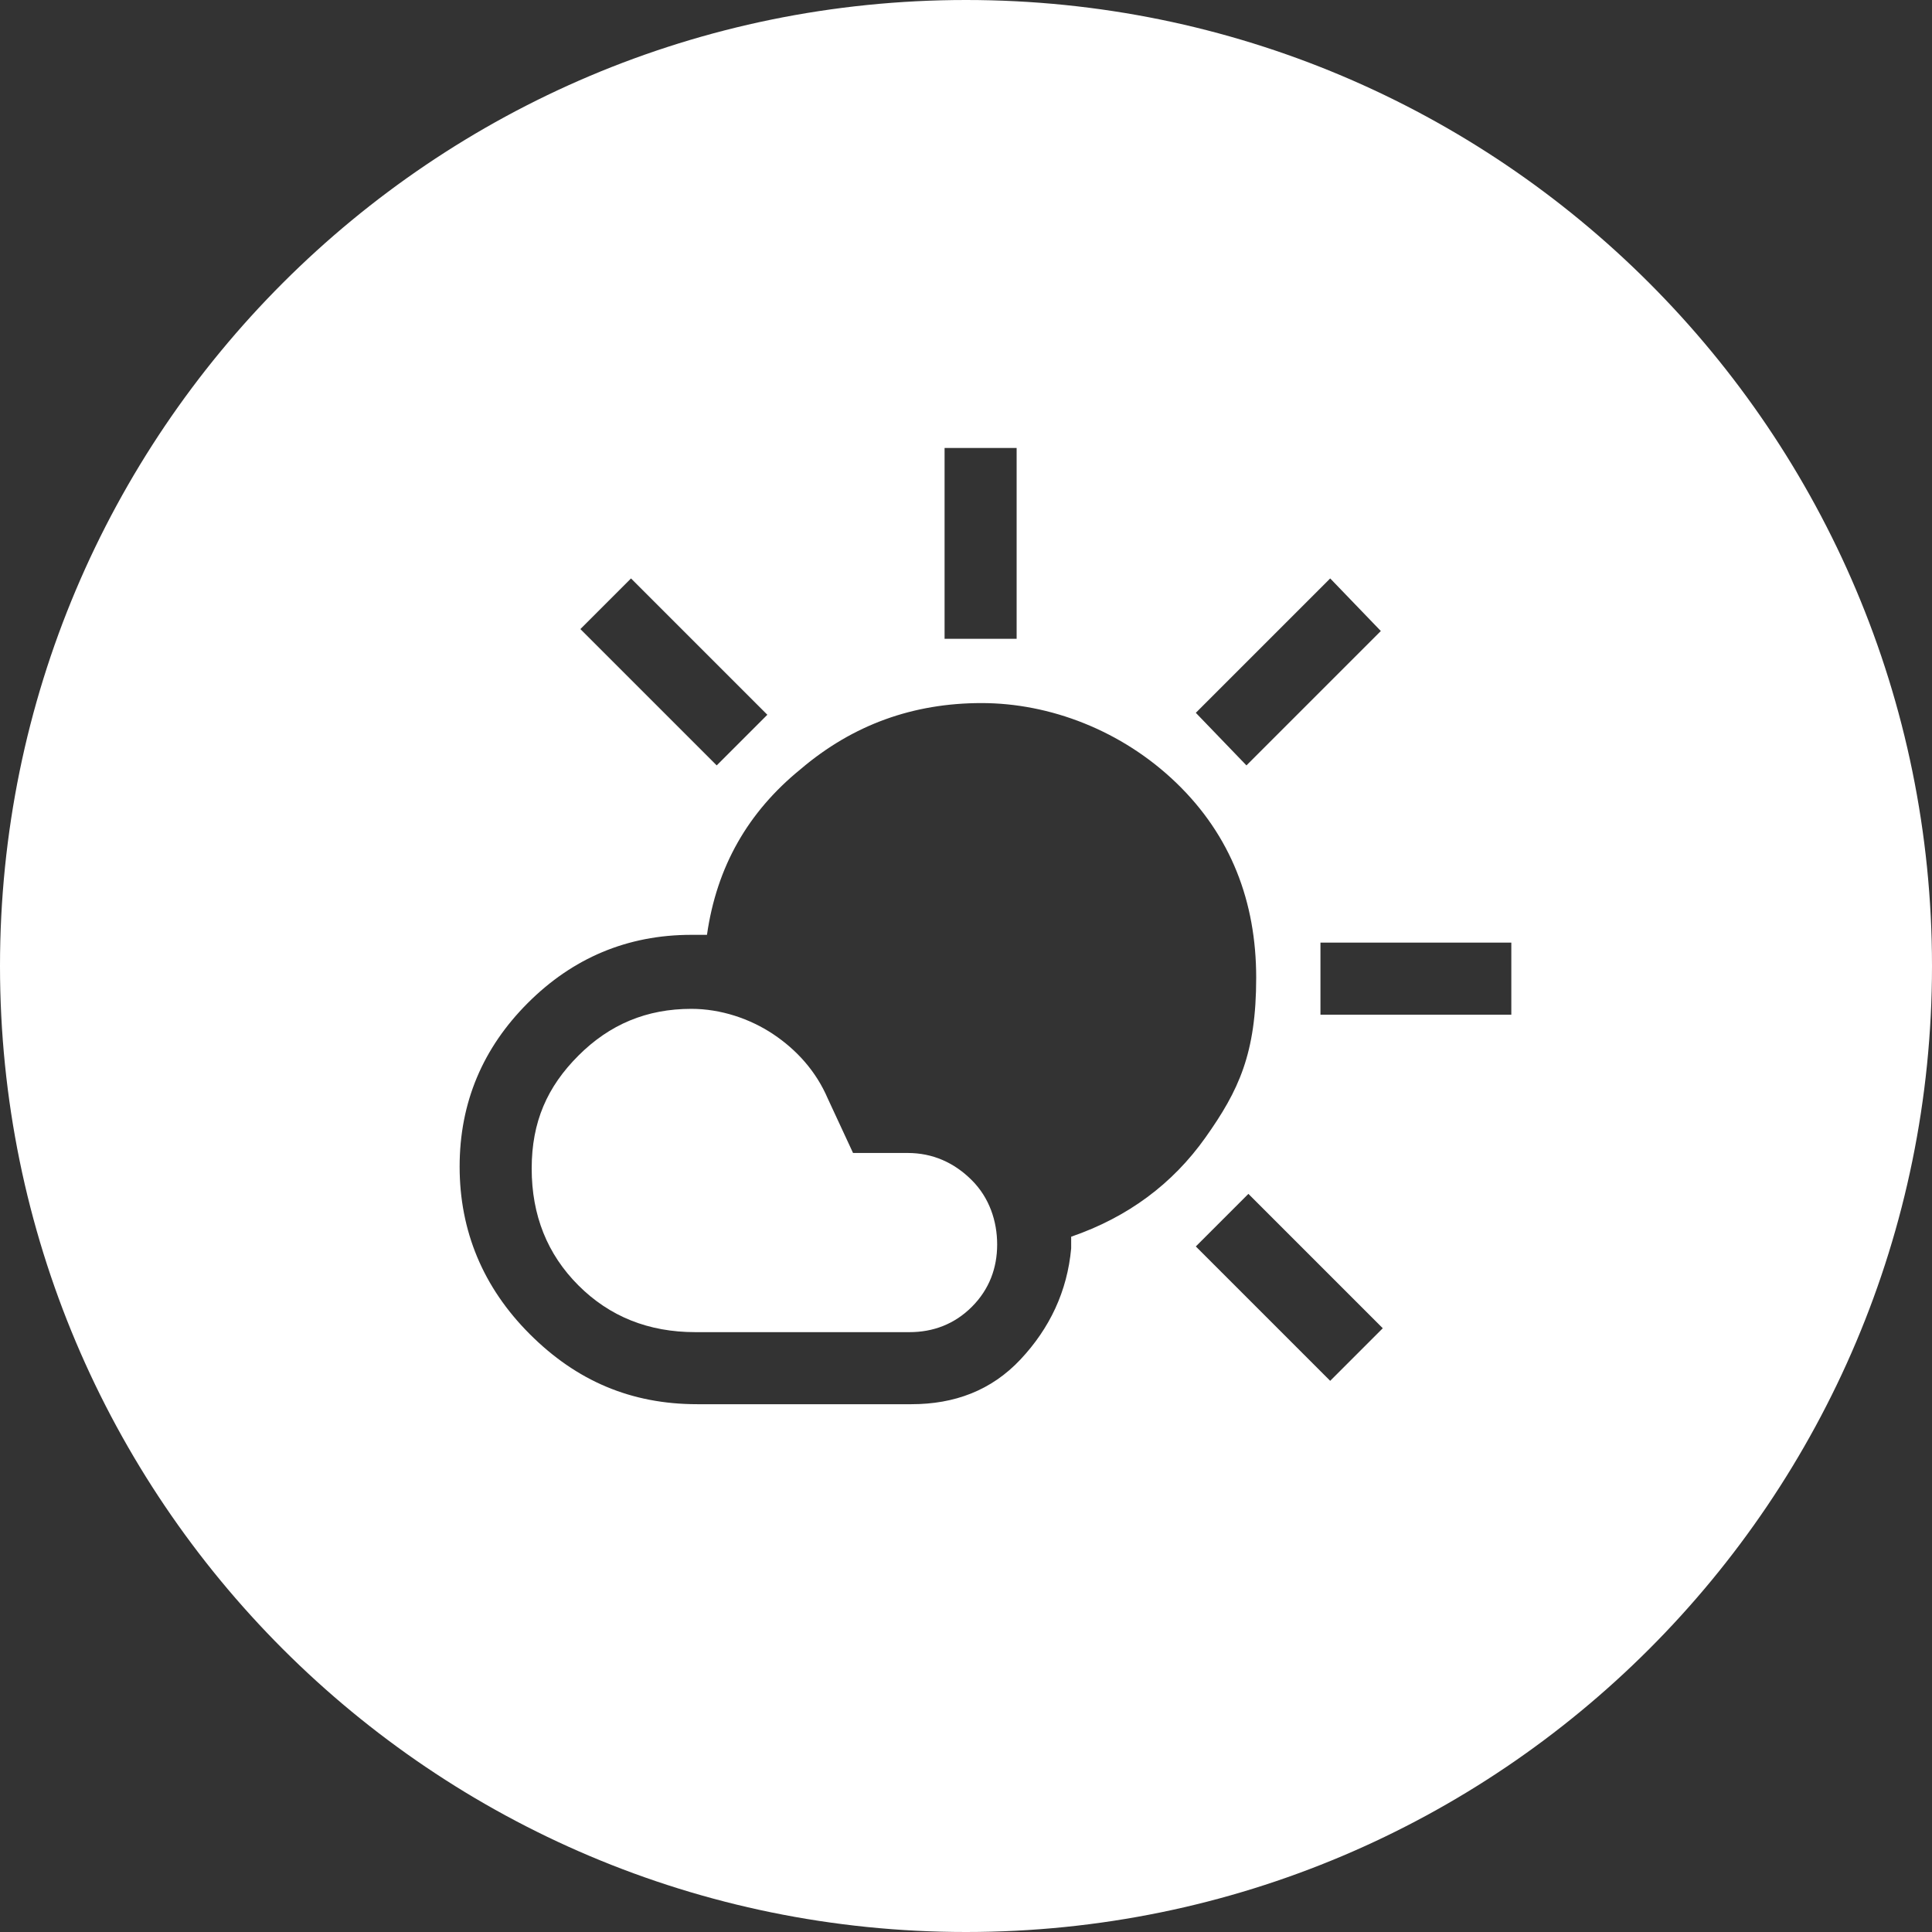
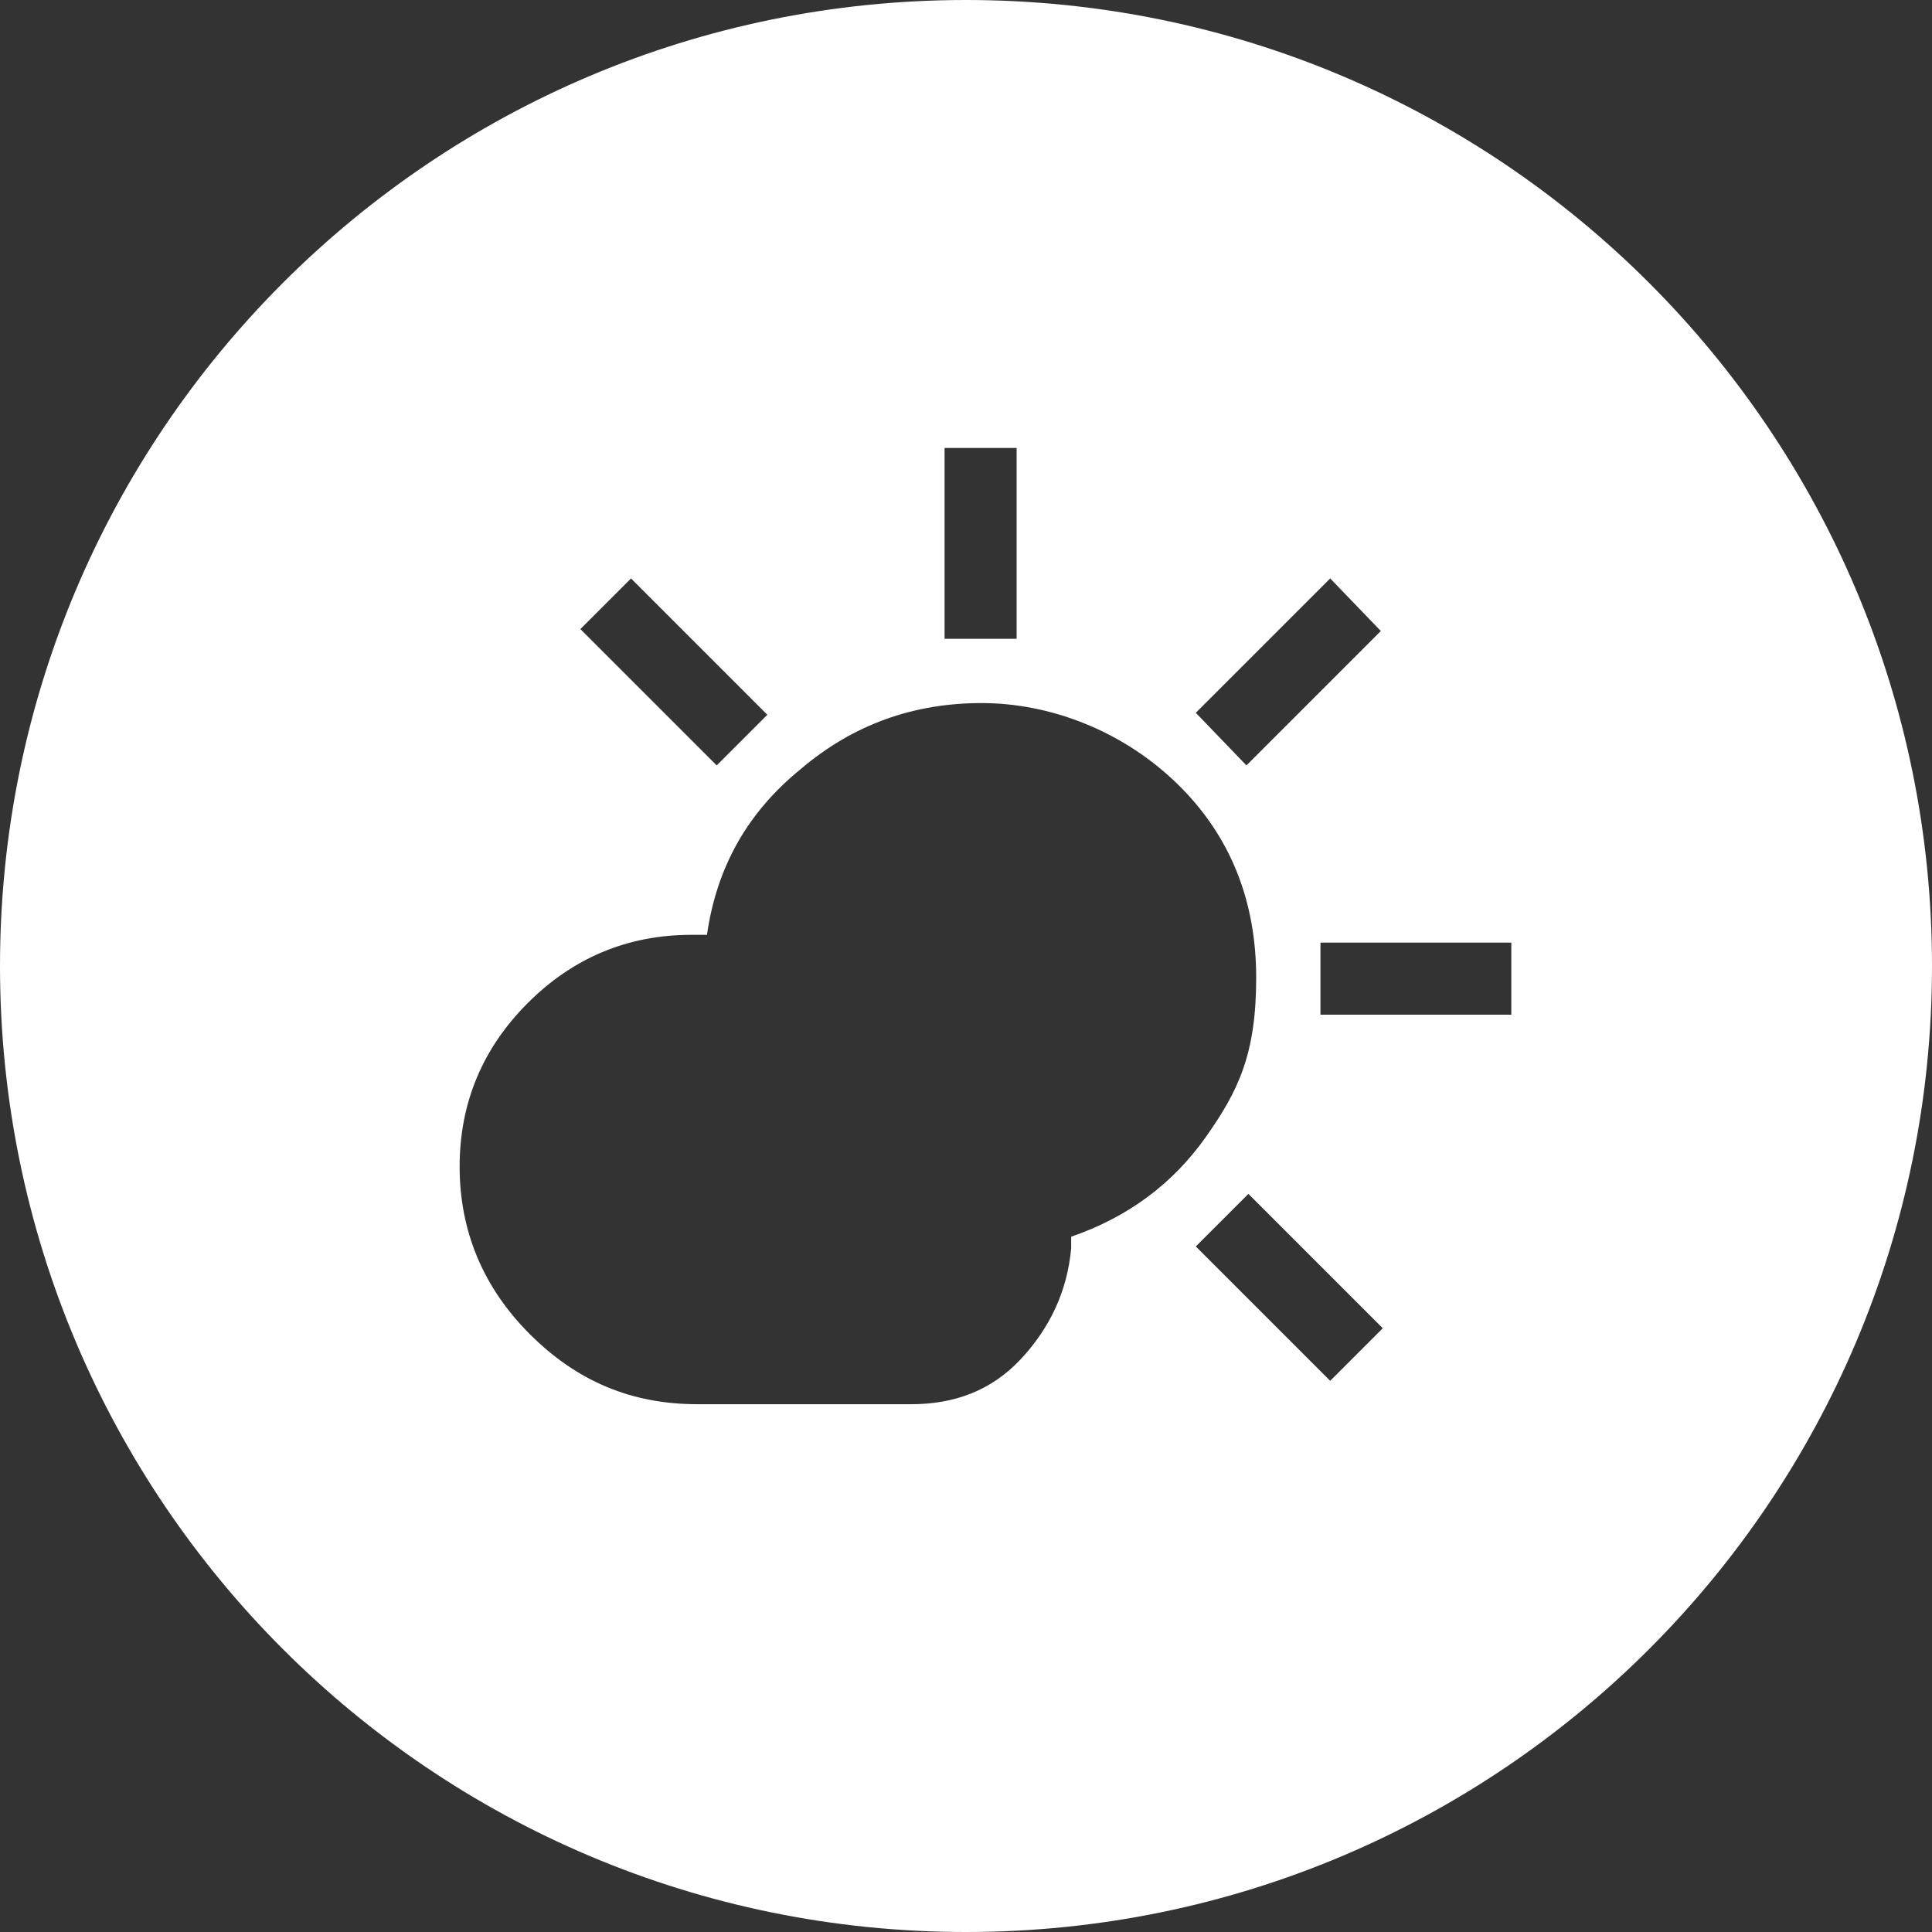
<svg xmlns="http://www.w3.org/2000/svg" version="1.1" viewBox="0 0 99.2 99.2">
  <rect x="0" y="0" width="99.2" height="99.2" fill="#333333" stroke="none" />
-   <path d="M46.8 59.2h-3l-1.3-2.8c-.6-1.4-1.6-2.5-2.8-3.3-1.2-.8-2.7-1.3-4.2-1.3-2.3 0-4.2.8-5.8 2.4s-2.4 3.4-2.4 5.8.8 4.4 2.4 6 3.6 2.4 6 2.4h11c1.2 0 2.3-.4 3.2-1.3.9-.9 1.3-2 1.3-3.2s-.4-2.4-1.3-3.3c-.9-.9-2-1.4-3.3-1.4Z" fill="#fff" />
  <path d="M49.6 0C22.2 0 0 22.2 0 49.6s22.2 49.6 49.6 49.6S99.2 77 99.2 49.6 77 0 49.6 0Zm18.7 29.7 2.6 2.7-6.9 6.9-2.6-2.7 6.9-6.9ZM48.5 23h3.7v9.8h-3.7V23Zm-16.1 6.7 7 7-2.6 2.6-7-7 2.6-2.6ZM55 64.1c-.2 2.2-1.1 4.1-2.6 5.7s-3.4 2.3-5.6 2.3h-11c-3.4 0-6.2-1.2-8.6-3.6s-3.6-5.3-3.6-8.6 1.2-6.1 3.5-8.4c2.3-2.3 5.1-3.5 8.4-3.5h.8c.5-3.5 2.1-6.3 4.8-8.5 2.7-2.3 5.8-3.4 9.3-3.4s7.2 1.4 10 4.1 4.1 6.1 4.1 10-.9 5.8-2.6 8.2c-1.7 2.4-4 4.1-6.9 5.1v.5Zm13.3 6.8L61.4 64l2.7-2.7 6.9 6.9-2.7 2.7Zm9.3-18.8h-9.8v-3.7h9.8v3.7Z" fill="#fff" />
</svg>